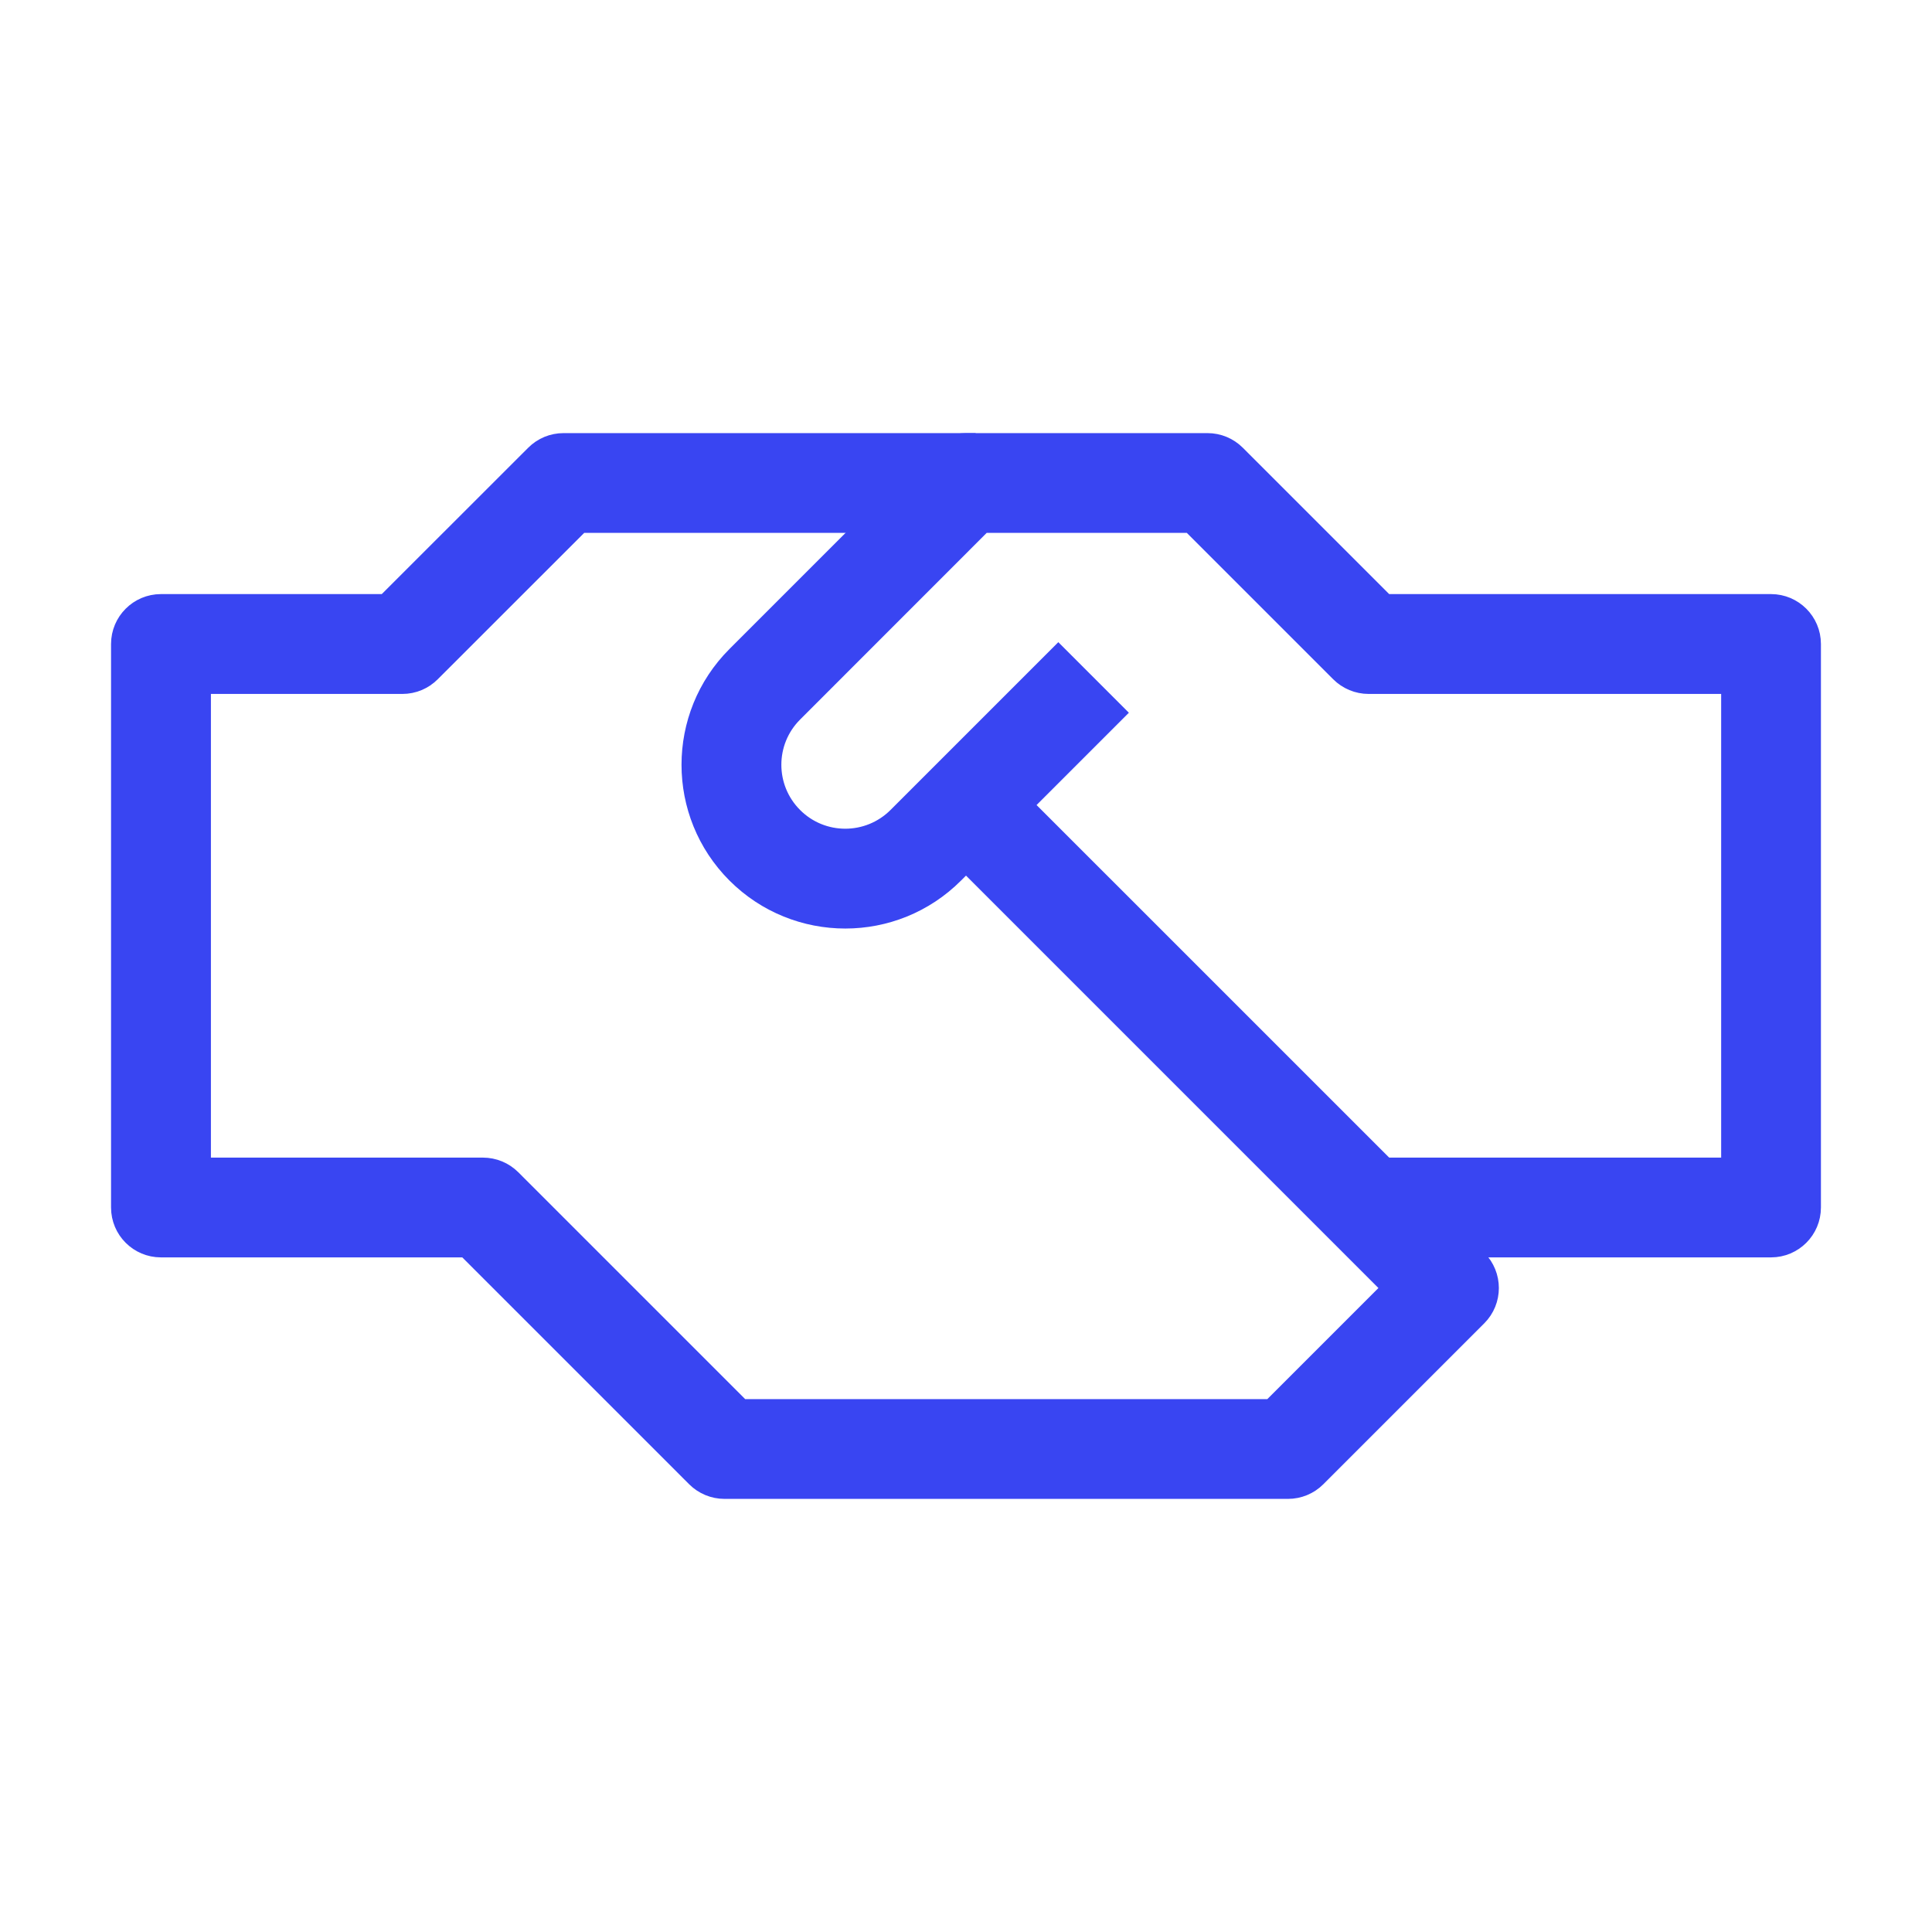
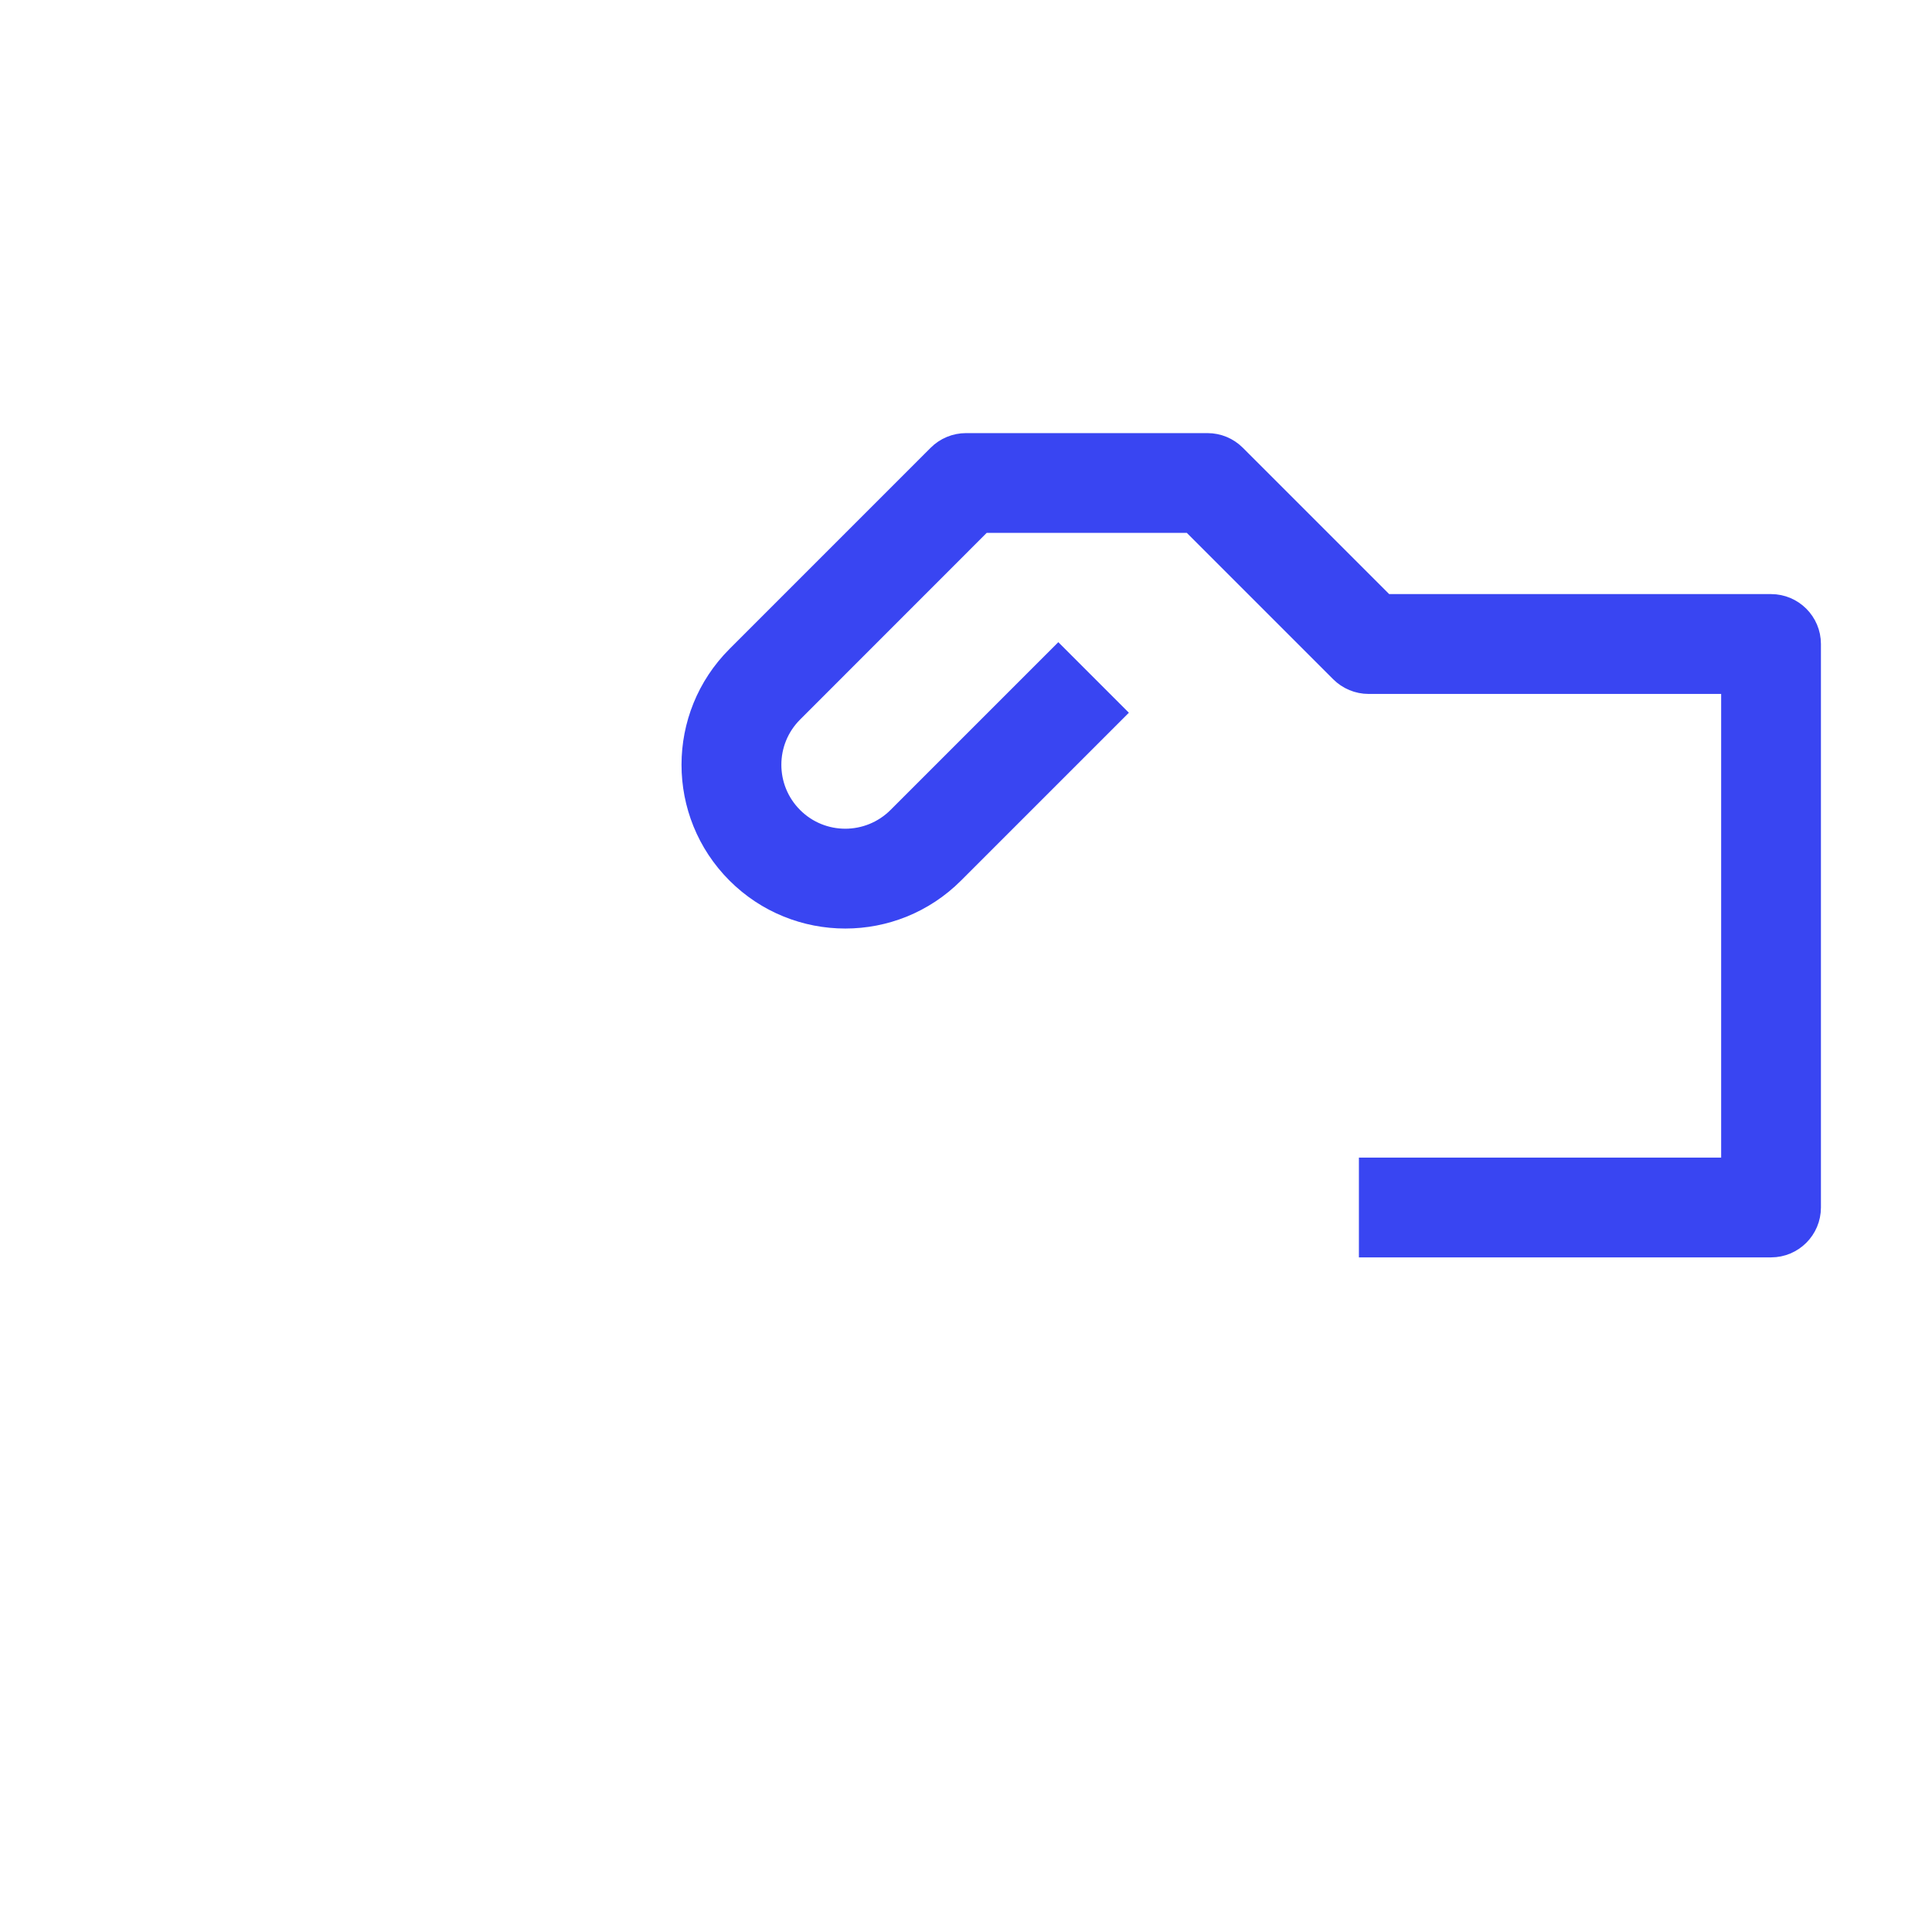
<svg xmlns="http://www.w3.org/2000/svg" viewBox="0 0 100 100" fill-rule="evenodd">
-   <path d="m27.695 23.527c0.391-0.391 0.918-0.609 1.473-0.609h20.832v4.164h-19.969l-7.727 7.723c-0.391 0.391-0.918 0.613-1.473 0.613h-10.414v25h14.582c0.551 0 1.082 0.219 1.473 0.609l11.891 11.891h27.441l6.25-6.25-23.527-23.527 2.945-2.945 25 24.996c0.812 0.816 0.812 2.137 0 2.949l-8.332 8.332c-0.391 0.391-0.922 0.609-1.473 0.609h-29.168c-0.551 0-1.082-0.219-1.473-0.609l-11.891-11.891h-15.805c-1.148 0-2.082-0.93-2.082-2.082v-29.168c0-1.148 0.934-2.082 2.082-2.082h11.637z" fill-rule="evenodd" fill="#3945f2" stroke-width="1" stroke="#3945f2" />
  <path d="m48.527 23.527c0.391-0.391 0.922-0.609 1.473-0.609h12.5c0.555 0 1.082 0.219 1.473 0.609l7.723 7.723h19.973c1.148 0 2.082 0.934 2.082 2.082v29.168c0 1.152-0.934 2.082-2.082 2.082h-20.832v-4.164h18.75v-25h-18.75c-0.555 0-1.086-0.223-1.477-0.613l-7.723-7.723h-10.773l-9.805 9.809c-1.488 1.488-1.488 3.898 0 5.387 1.484 1.488 3.898 1.488 5.387 0l8.332-8.332 2.945 2.945-8.332 8.332c-3.113 3.117-8.164 3.117-11.281 0-3.113-3.113-3.113-8.164 0-11.277z" fill-rule="evenodd" fill="#3945f2" stroke-width="1" stroke="#3945f2" />
</svg>